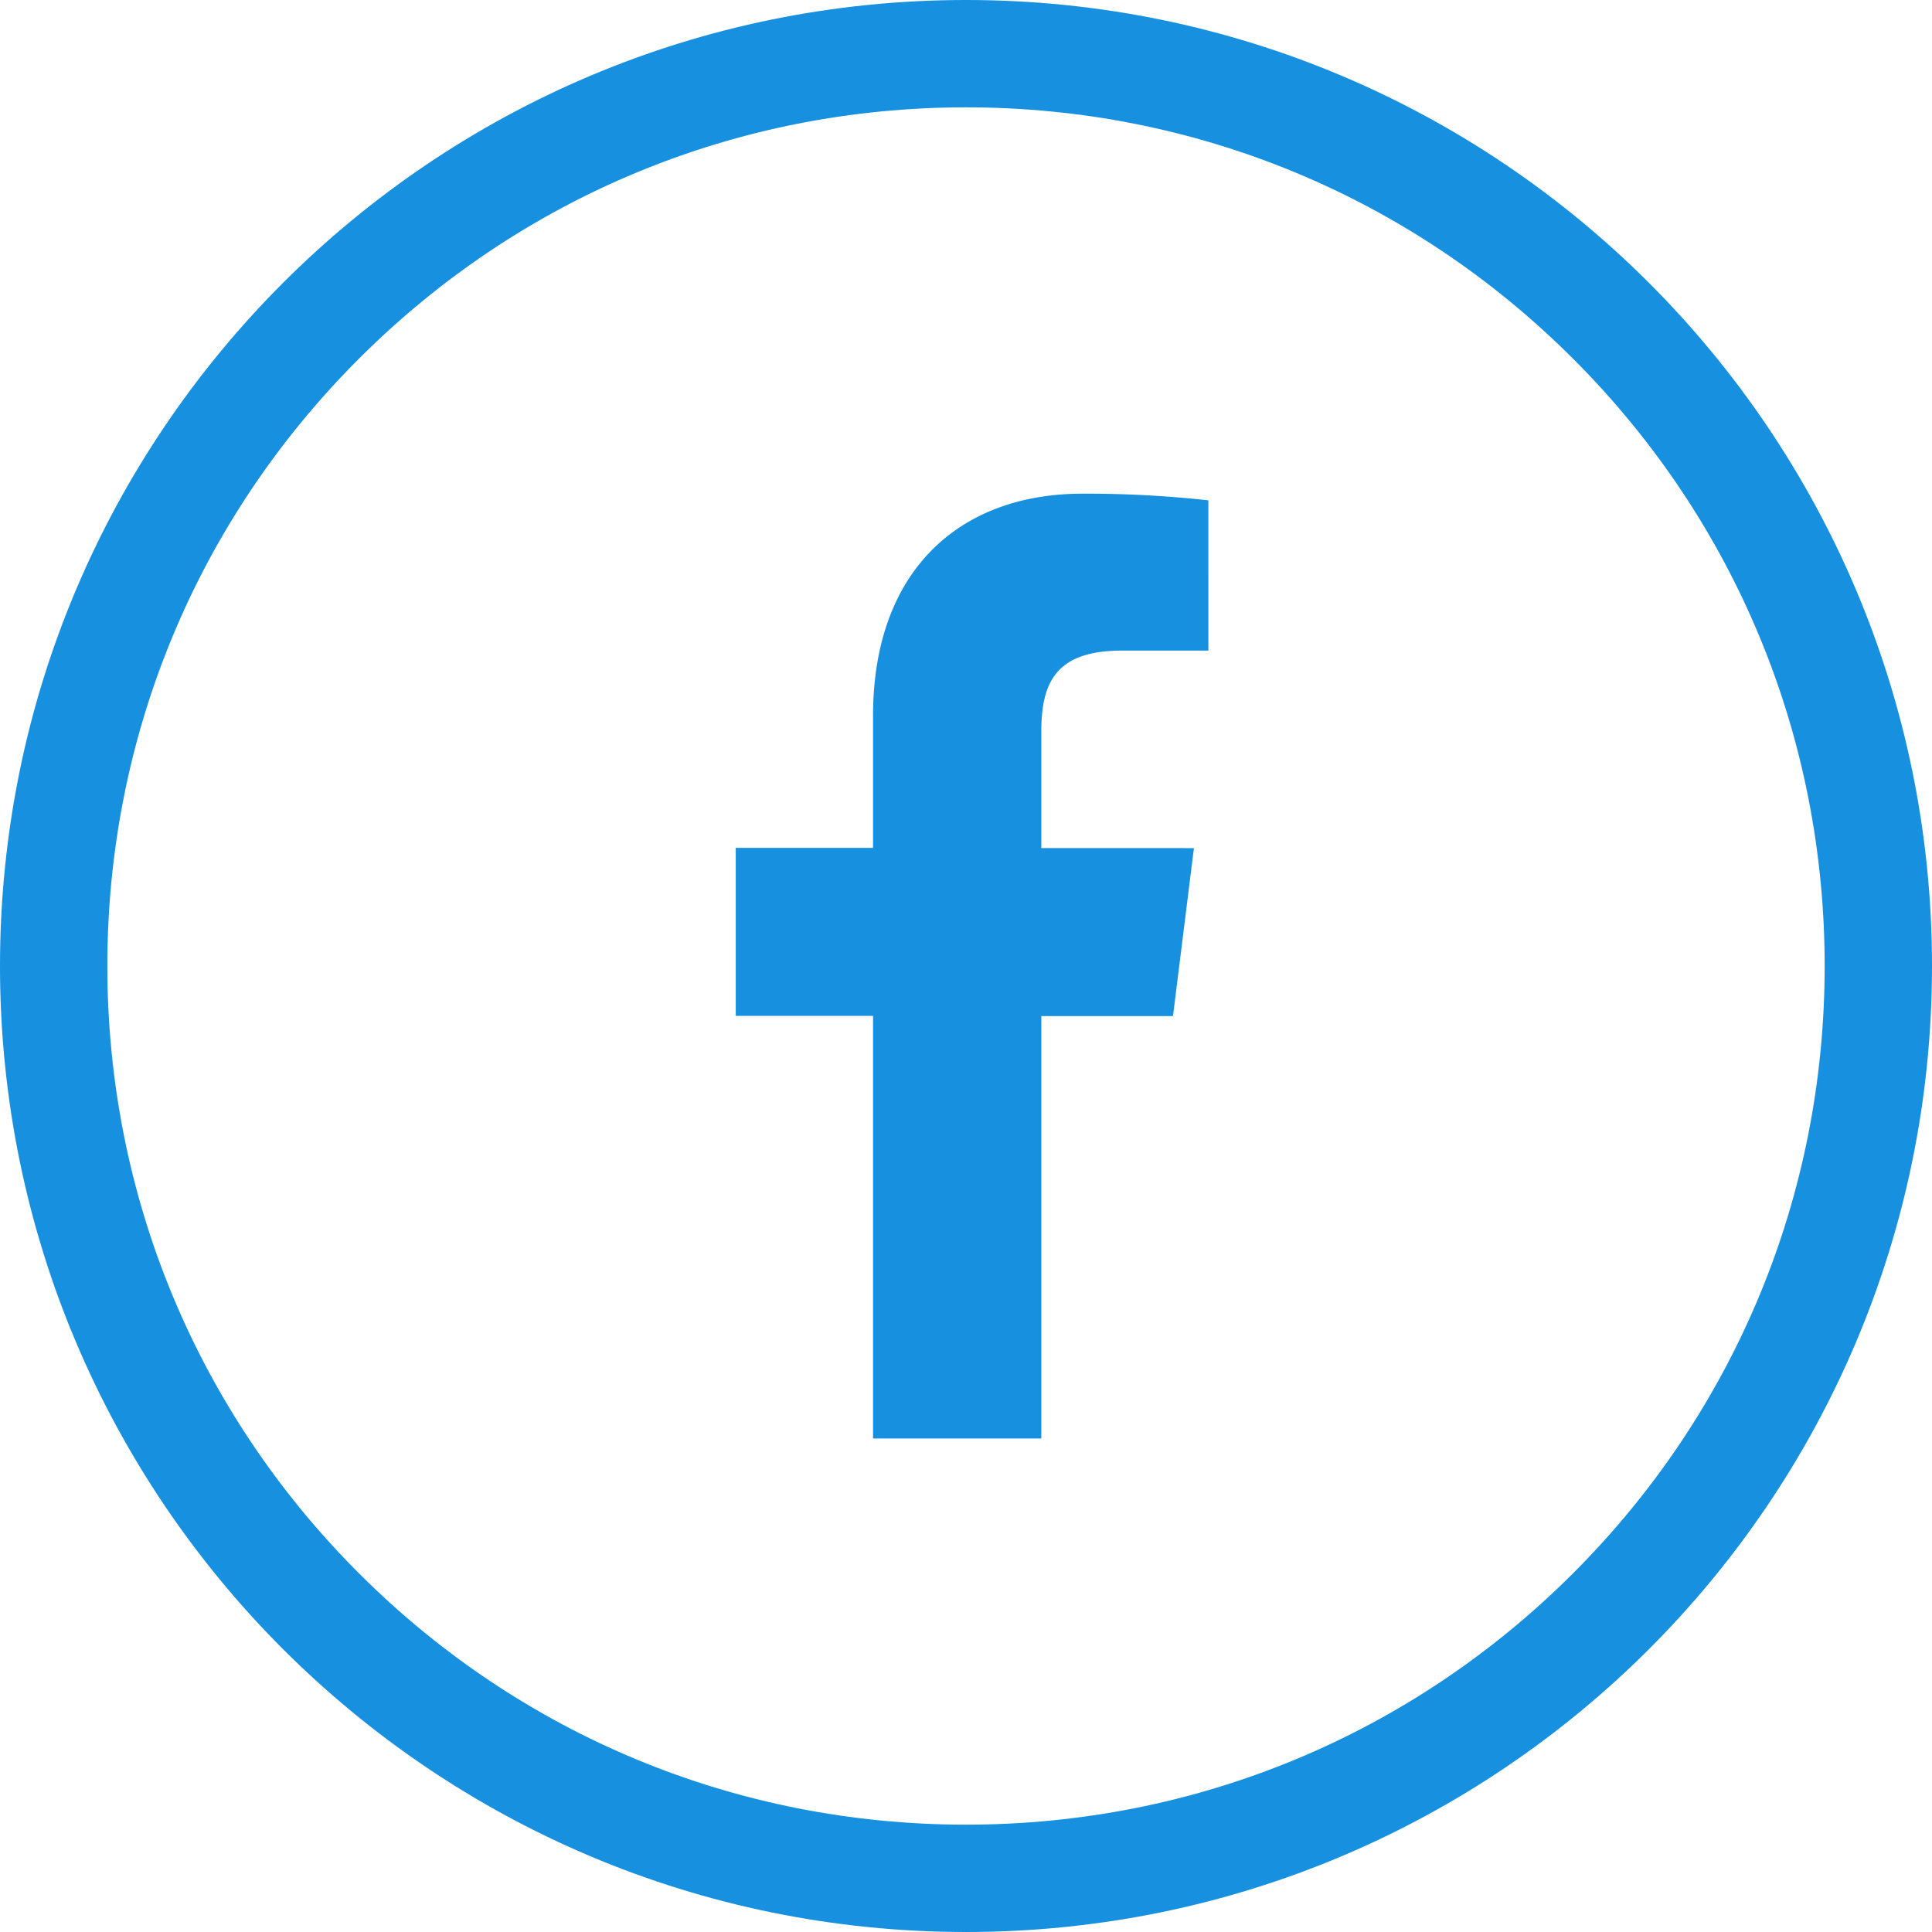
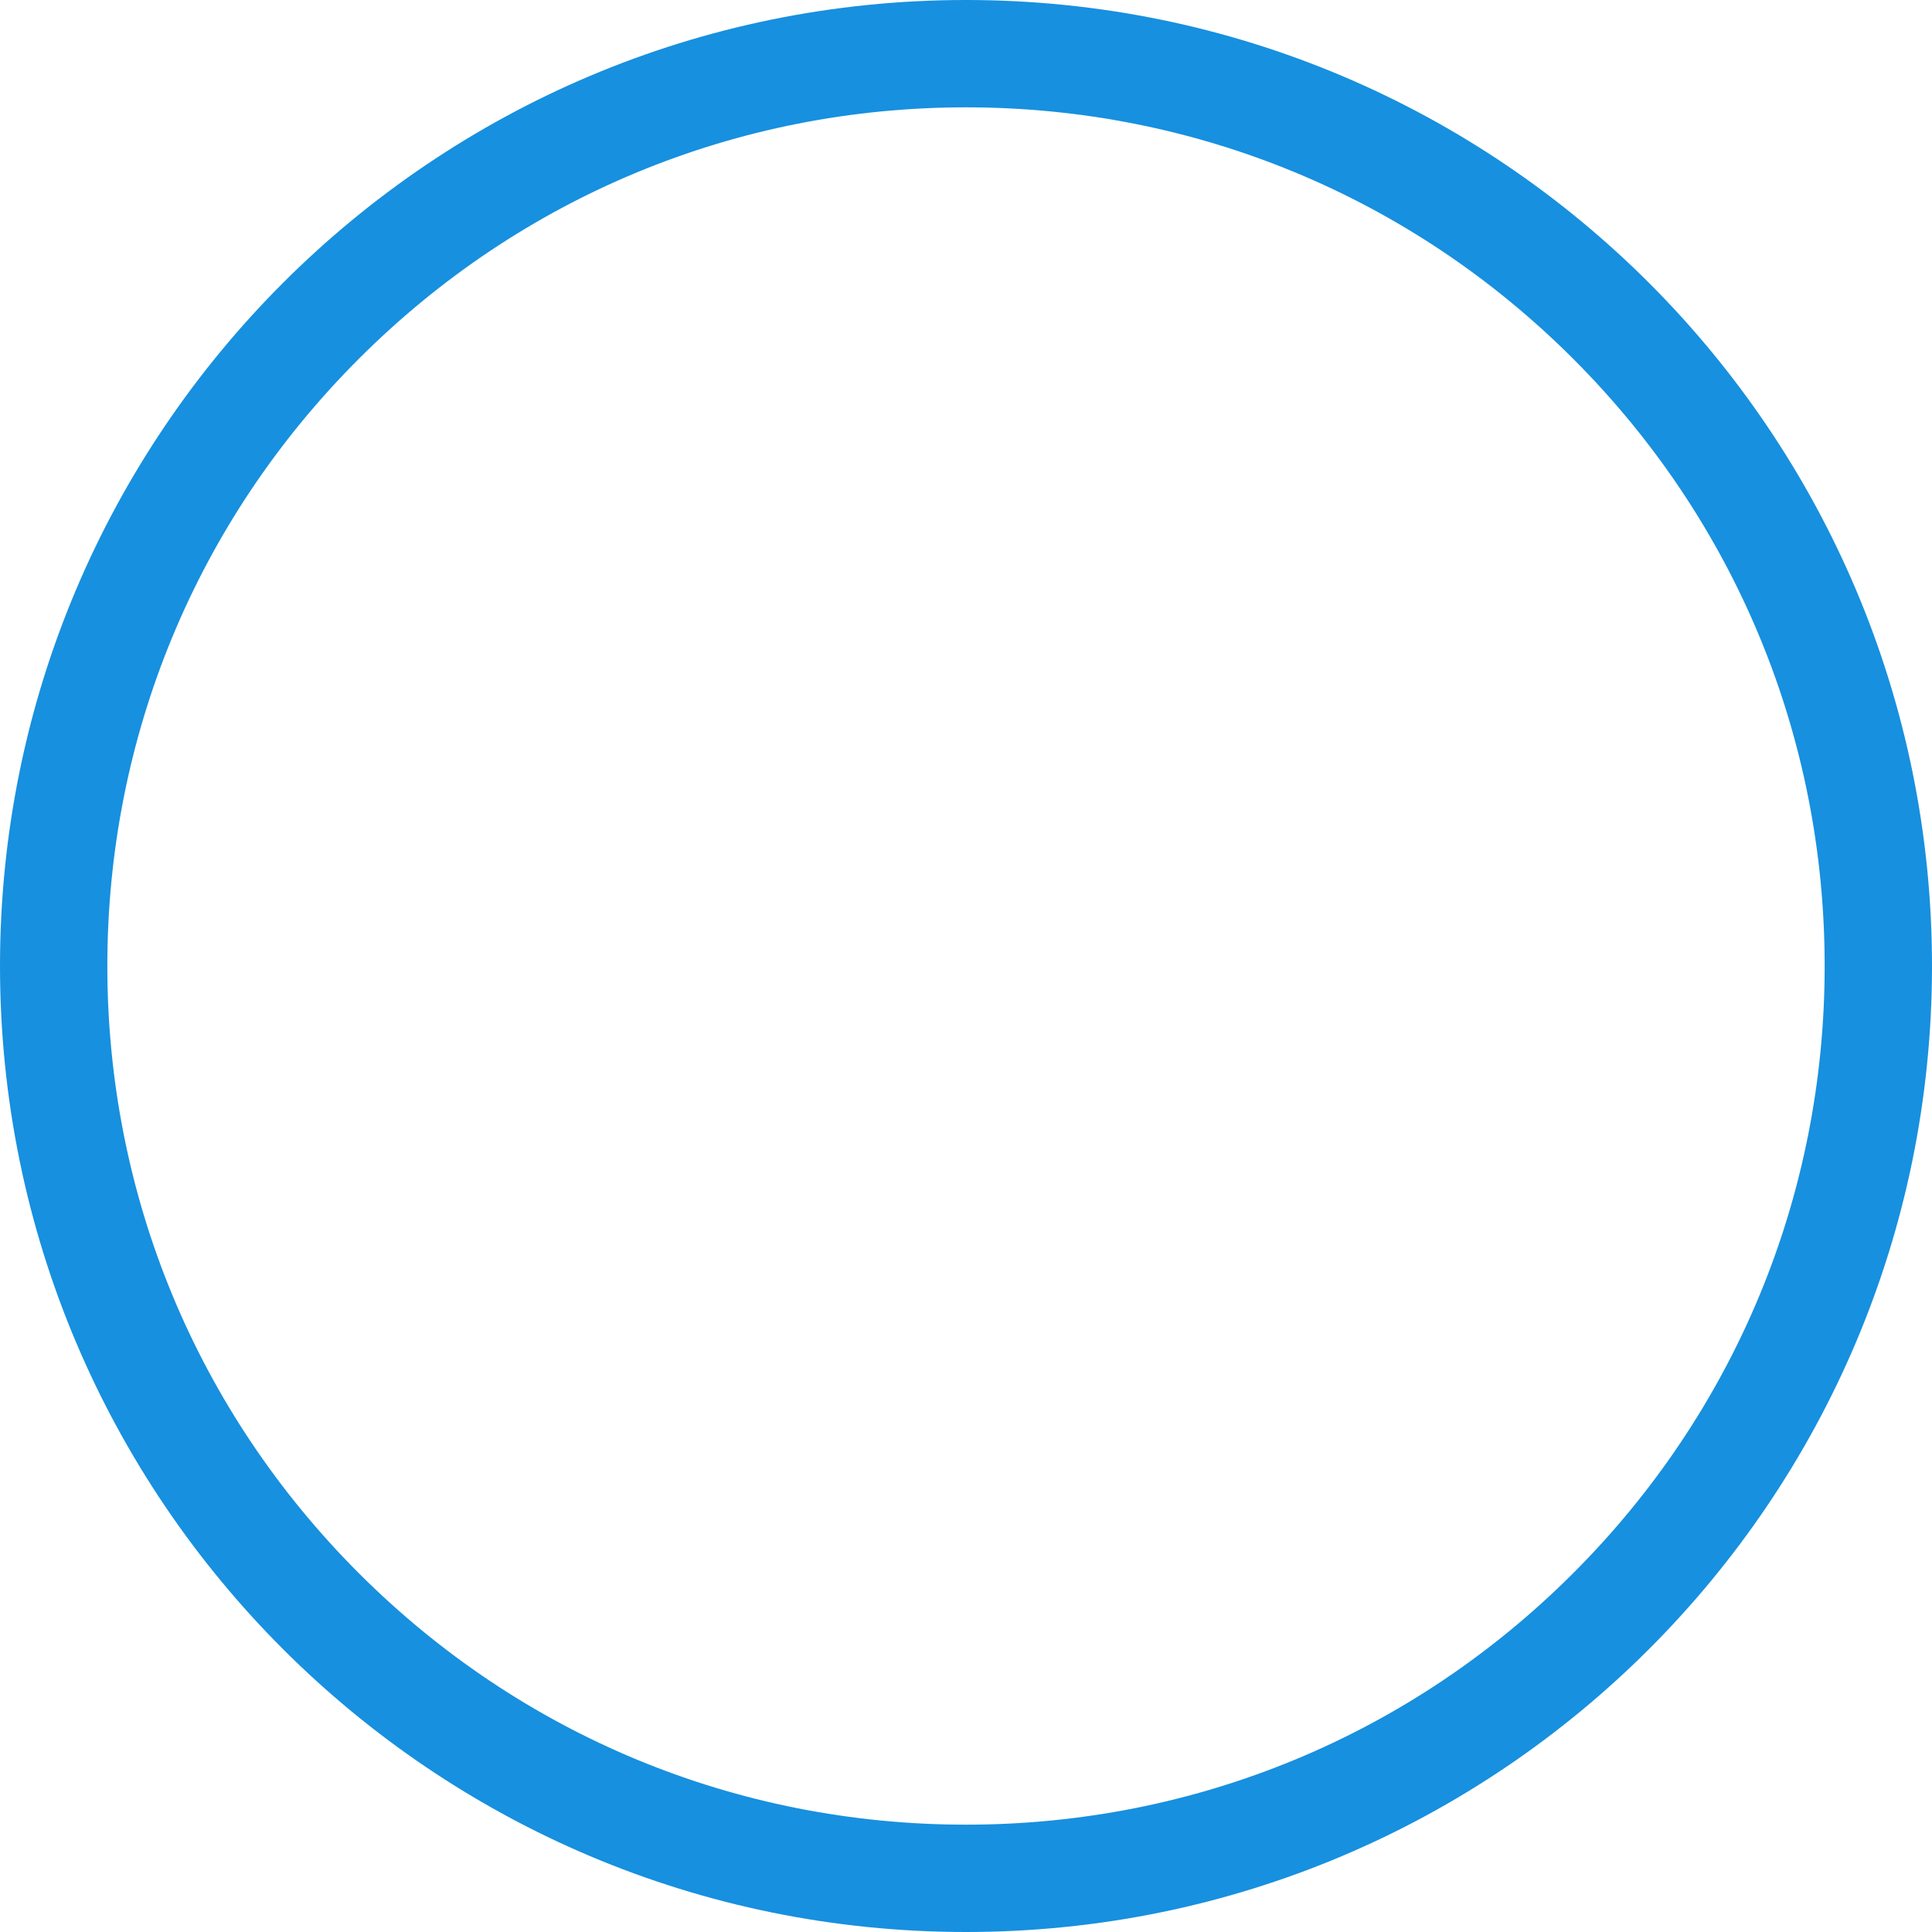
<svg xmlns="http://www.w3.org/2000/svg" width="36" height="36" viewBox="0 0 36 36">
  <g id="Raggruppa_3397" data-name="Raggruppa 3397" transform="translate(-1353 -639)">
-     <path id="facebook_1_" data-name="facebook (1)" d="M13.385,2.924h1.608V.124A20.758,20.758,0,0,0,12.65,0C10.332,0,8.745,1.458,8.745,4.137V6.6H6.187v3.13H8.745v7.875H11.88V9.734h2.454l.39-3.13H11.88V4.448c0-.9.244-1.524,1.5-1.524Z" transform="translate(1360.523 648.199)" fill="#1790df" />
    <g id="Tracciato_343" data-name="Tracciato 343" transform="translate(1353 639)" fill="none">
      <path d="M18,0A18,18,0,1,1,0,18,18,18,0,0,1,18,0Z" stroke="none" />
      <path d="M 18 2 C 13.726 2 9.708 3.664 6.686 6.686 C 3.664 9.708 2 13.726 2 18 C 2 22.274 3.664 26.292 6.686 29.314 C 9.708 32.336 13.726 34 18 34 C 22.274 34 26.292 32.336 29.314 29.314 C 32.336 26.292 34 22.274 34 18 C 34 13.726 32.336 9.708 29.314 6.686 C 26.292 3.664 22.274 2 18 2 M 18 0 C 27.941 0 36 8.059 36 18 C 36 27.941 27.941 36 18 36 C 8.059 36 0 27.941 0 18 C 0 8.059 8.059 0 18 0 Z" stroke="none" fill="#1790df" />
    </g>
  </g>
</svg>